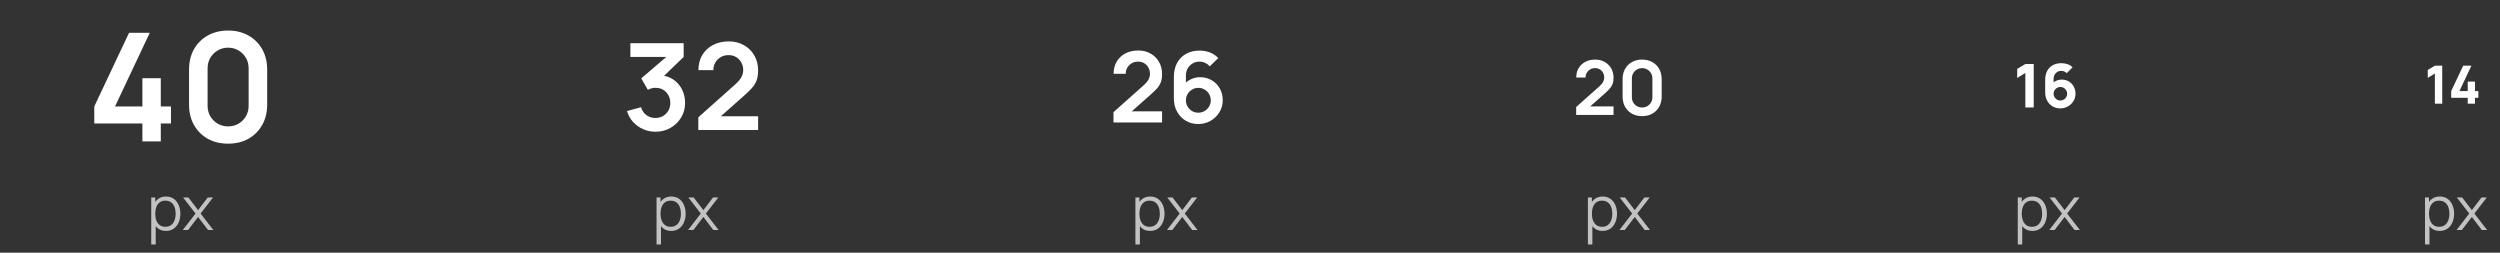
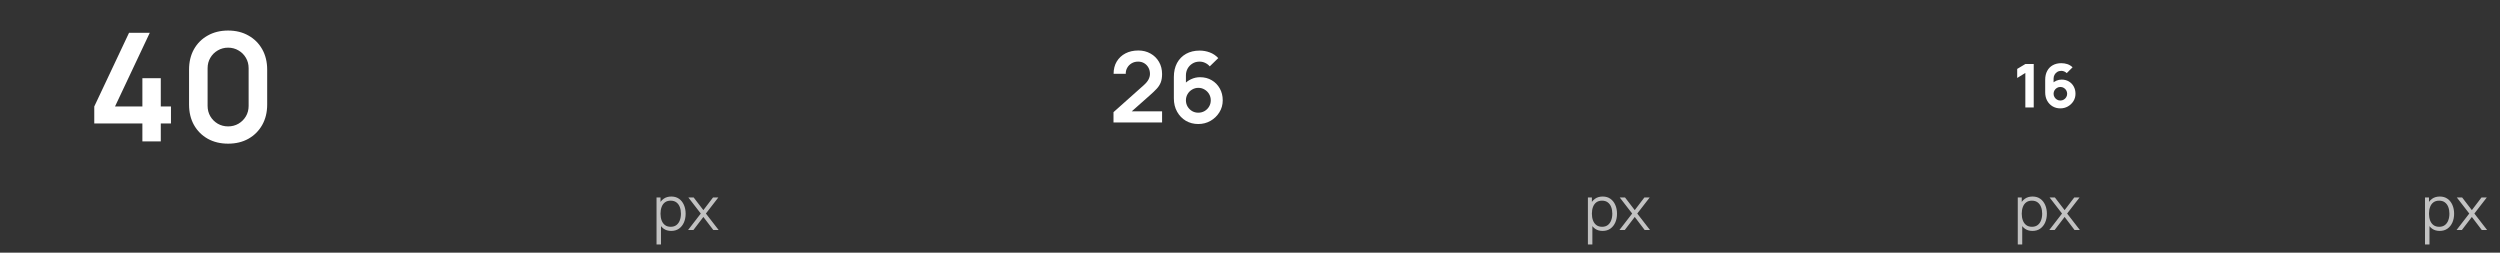
<svg xmlns="http://www.w3.org/2000/svg" width="663" height="67" viewBox="0 0 663 67" fill="none">
  <rect x="0" y="0" width="663" height="67" fill="#333333" stroke="none" />
  <path d="M37.76 37.5V32.74H25V28.24L34.22 8.7H39.72L30.5 28.24H37.76V20.74H42.64V28.24H45.34V32.74H42.64V37.5H37.76ZM60.496 38.1C58.456 38.1 56.656 37.667 55.096 36.8C53.536 35.92 52.316 34.7 51.436 33.14C50.569 31.58 50.136 29.78 50.136 27.74V18.46C50.136 16.42 50.569 14.62 51.436 13.06C52.316 11.5 53.536 10.287 55.096 9.42C56.656 8.54 58.456 8.1 60.496 8.1C62.536 8.1 64.329 8.54 65.876 9.42C67.436 10.287 68.656 11.5 69.536 13.06C70.416 14.62 70.856 16.42 70.856 18.46V27.74C70.856 29.78 70.416 31.58 69.536 33.14C68.656 34.7 67.436 35.92 65.876 36.8C64.329 37.667 62.536 38.1 60.496 38.1ZM60.496 33.52C61.509 33.52 62.429 33.28 63.256 32.8C64.083 32.307 64.736 31.653 65.216 30.84C65.696 30.013 65.936 29.093 65.936 28.08V18.1C65.936 17.073 65.696 16.153 65.216 15.34C64.736 14.513 64.083 13.86 63.256 13.38C62.429 12.887 61.509 12.64 60.496 12.64C59.483 12.64 58.563 12.887 57.736 13.38C56.909 13.86 56.256 14.513 55.776 15.34C55.296 16.153 55.056 17.073 55.056 18.1V28.08C55.056 29.093 55.296 30.013 55.776 30.84C56.256 31.653 56.909 32.307 57.736 32.8C58.563 33.28 59.483 33.52 60.496 33.52Z" fill="white" />
-   <path d="M173.832 34.932C172.68 34.932 171.592 34.708 170.568 34.26C169.544 33.812 168.653 33.177 167.896 32.356C167.149 31.535 166.611 30.564 166.28 29.444L170.008 28.436C170.275 29.353 170.76 30.063 171.464 30.564C172.179 31.055 172.963 31.295 173.816 31.284C174.573 31.284 175.251 31.108 175.848 30.756C176.445 30.404 176.915 29.929 177.256 29.332C177.597 28.724 177.768 28.047 177.768 27.3C177.768 26.159 177.4 25.204 176.664 24.436C175.928 23.668 174.979 23.284 173.816 23.284C173.464 23.284 173.117 23.332 172.776 23.428C172.445 23.524 172.125 23.657 171.816 23.828L170.056 20.788L177.8 14.164L178.136 15.092H167.176V11.46H181.304V15.108L175.08 21.092L175.048 19.956C176.445 20.052 177.635 20.441 178.616 21.124C179.608 21.807 180.365 22.687 180.888 23.764C181.421 24.841 181.688 26.02 181.688 27.3C181.688 28.751 181.331 30.052 180.616 31.204C179.912 32.356 178.963 33.268 177.768 33.94C176.584 34.601 175.272 34.932 173.832 34.932ZM185.194 34.468V31.108L195.05 22.324C195.818 21.641 196.351 20.996 196.65 20.388C196.948 19.78 197.098 19.193 197.098 18.628C197.098 17.86 196.932 17.177 196.602 16.58C196.271 15.972 195.812 15.492 195.226 15.14C194.65 14.788 193.983 14.612 193.226 14.612C192.426 14.612 191.716 14.799 191.098 15.172C190.49 15.535 190.015 16.02 189.674 16.628C189.332 17.236 189.172 17.892 189.194 18.596H185.226C185.226 17.06 185.567 15.721 186.25 14.58C186.943 13.439 187.892 12.553 189.098 11.924C190.314 11.295 191.716 10.98 193.306 10.98C194.778 10.98 196.1 11.311 197.274 11.972C198.447 12.623 199.37 13.529 200.042 14.692C200.714 15.844 201.05 17.172 201.05 18.676C201.05 19.775 200.9 20.697 200.602 21.444C200.303 22.191 199.855 22.879 199.258 23.508C198.671 24.137 197.94 24.836 197.066 25.604L190.074 31.796L189.722 30.836H201.05V34.468H185.194Z" fill="white" />
  <path d="M295.3 32.474V29.744L303.308 22.607C303.932 22.052 304.365 21.528 304.608 21.034C304.851 20.54 304.972 20.063 304.972 19.604C304.972 18.98 304.838 18.425 304.569 17.94C304.3 17.446 303.928 17.056 303.451 16.77C302.983 16.484 302.441 16.341 301.826 16.341C301.176 16.341 300.6 16.493 300.097 16.796C299.603 17.091 299.217 17.485 298.94 17.979C298.663 18.473 298.533 19.006 298.55 19.578H295.326C295.326 18.33 295.603 17.242 296.158 16.315C296.721 15.388 297.493 14.668 298.472 14.157C299.46 13.646 300.6 13.39 301.891 13.39C303.087 13.39 304.162 13.659 305.115 14.196C306.068 14.725 306.818 15.461 307.364 16.406C307.91 17.342 308.183 18.421 308.183 19.643C308.183 20.536 308.062 21.285 307.819 21.892C307.576 22.499 307.212 23.058 306.727 23.569C306.25 24.08 305.657 24.648 304.946 25.272L299.265 30.303L298.979 29.523H308.183V32.474H295.3ZM317.782 32.89C316.56 32.89 315.46 32.604 314.48 32.032C313.51 31.451 312.738 30.65 312.166 29.627C311.594 28.604 311.308 27.43 311.308 26.104V20.41C311.308 18.989 311.59 17.754 312.153 16.705C312.725 15.656 313.523 14.846 314.545 14.274C315.577 13.702 316.773 13.416 318.133 13.416C319.078 13.416 319.975 13.576 320.824 13.897C321.674 14.209 322.428 14.712 323.086 15.405L320.824 17.602C320.495 17.212 320.092 16.904 319.615 16.679C319.147 16.454 318.653 16.341 318.133 16.341C317.405 16.341 316.768 16.514 316.222 16.861C315.676 17.199 315.252 17.645 314.948 18.2C314.654 18.755 314.506 19.348 314.506 19.981V23.088L313.934 22.464C314.472 21.84 315.117 21.355 315.871 21.008C316.625 20.653 317.414 20.475 318.237 20.475C319.416 20.475 320.456 20.744 321.357 21.281C322.259 21.81 322.969 22.538 323.489 23.465C324.009 24.384 324.269 25.432 324.269 26.611C324.269 27.781 323.97 28.843 323.372 29.796C322.783 30.741 321.999 31.495 321.019 32.058C320.04 32.613 318.961 32.89 317.782 32.89ZM317.782 29.887C318.389 29.887 318.944 29.744 319.446 29.458C319.949 29.163 320.348 28.769 320.642 28.275C320.946 27.772 321.097 27.218 321.097 26.611C321.097 26.004 320.95 25.45 320.655 24.947C320.361 24.444 319.962 24.046 319.459 23.751C318.965 23.448 318.415 23.296 317.808 23.296C317.202 23.296 316.647 23.448 316.144 23.751C315.642 24.046 315.243 24.444 314.948 24.947C314.654 25.45 314.506 26.004 314.506 26.611C314.506 27.2 314.649 27.746 314.935 28.249C315.23 28.743 315.624 29.142 316.118 29.445C316.621 29.74 317.176 29.887 317.782 29.887Z" fill="white" />
-   <path d="M418 30.48V28.38L424.16 22.89C424.64 22.463 424.973 22.06 425.16 21.68C425.347 21.3 425.44 20.933 425.44 20.58C425.44 20.1 425.337 19.673 425.13 19.3C424.923 18.92 424.637 18.62 424.27 18.4C423.91 18.18 423.493 18.07 423.02 18.07C422.52 18.07 422.077 18.187 421.69 18.42C421.31 18.647 421.013 18.95 420.8 19.33C420.587 19.71 420.487 20.12 420.5 20.56H418.02C418.02 19.6 418.233 18.763 418.66 18.05C419.093 17.337 419.687 16.783 420.44 16.39C421.2 15.997 422.077 15.8 423.07 15.8C423.99 15.8 424.817 16.007 425.55 16.42C426.283 16.827 426.86 17.393 427.28 18.12C427.7 18.84 427.91 19.67 427.91 20.61C427.91 21.297 427.817 21.873 427.63 22.34C427.443 22.807 427.163 23.237 426.79 23.63C426.423 24.023 425.967 24.46 425.42 24.94L421.05 28.81L420.83 28.21H427.91V30.48H418ZM435.494 30.8C434.474 30.8 433.574 30.583 432.794 30.15C432.014 29.71 431.404 29.1 430.964 28.32C430.531 27.54 430.314 26.64 430.314 25.62V20.98C430.314 19.96 430.531 19.06 430.964 18.28C431.404 17.5 432.014 16.893 432.794 16.46C433.574 16.02 434.474 15.8 435.494 15.8C436.514 15.8 437.411 16.02 438.184 16.46C438.964 16.893 439.574 17.5 440.014 18.28C440.454 19.06 440.674 19.96 440.674 20.98V25.62C440.674 26.64 440.454 27.54 440.014 28.32C439.574 29.1 438.964 29.71 438.184 30.15C437.411 30.583 436.514 30.8 435.494 30.8ZM435.494 28.51C436.001 28.51 436.461 28.39 436.874 28.15C437.287 27.903 437.614 27.577 437.854 27.17C438.094 26.757 438.214 26.297 438.214 25.79V20.8C438.214 20.287 438.094 19.827 437.854 19.42C437.614 19.007 437.287 18.68 436.874 18.44C436.461 18.193 436.001 18.07 435.494 18.07C434.987 18.07 434.527 18.193 434.114 18.44C433.701 18.68 433.374 19.007 433.134 19.42C432.894 19.827 432.774 20.287 432.774 20.8V25.79C432.774 26.297 432.894 26.757 433.134 27.17C433.374 27.577 433.701 27.903 434.114 28.15C434.527 28.39 434.987 28.51 435.494 28.51Z" fill="white" />
  <path d="M537.12 28.5V19.348L534.96 20.676V18.276L537.12 16.98H539.344V28.5H537.12ZM546.402 28.74C545.639 28.74 544.954 28.561 544.346 28.204C543.743 27.847 543.266 27.351 542.914 26.716C542.562 26.076 542.386 25.337 542.386 24.5V21.156C542.386 20.249 542.562 19.468 542.914 18.812C543.266 18.151 543.762 17.644 544.402 17.292C545.042 16.935 545.794 16.756 546.658 16.756C547.218 16.756 547.751 16.839 548.258 17.004C548.764 17.169 549.228 17.449 549.65 17.844L548.098 19.396C547.906 19.204 547.684 19.055 547.434 18.948C547.183 18.841 546.924 18.788 546.658 18.788C546.242 18.788 545.879 18.887 545.57 19.084C545.266 19.276 545.028 19.529 544.858 19.844C544.692 20.153 544.61 20.484 544.61 20.836V22.548L544.242 22.148C544.572 21.812 544.954 21.556 545.386 21.38C545.823 21.199 546.274 21.108 546.738 21.108C547.463 21.108 548.1 21.271 548.65 21.596C549.204 21.921 549.636 22.367 549.946 22.932C550.26 23.497 550.418 24.143 550.418 24.868C550.418 25.593 550.234 26.249 549.866 26.836C549.498 27.417 549.01 27.881 548.402 28.228C547.794 28.569 547.127 28.74 546.402 28.74ZM546.402 26.66C546.732 26.66 547.034 26.58 547.306 26.42C547.583 26.26 547.802 26.044 547.962 25.772C548.127 25.5 548.21 25.199 548.21 24.868C548.21 24.537 548.13 24.236 547.97 23.964C547.81 23.687 547.594 23.468 547.322 23.308C547.05 23.143 546.748 23.06 546.418 23.06C546.087 23.06 545.783 23.143 545.506 23.308C545.234 23.468 545.015 23.687 544.85 23.964C544.69 24.236 544.61 24.537 544.61 24.868C544.61 25.188 544.69 25.484 544.85 25.756C545.01 26.028 545.226 26.247 545.498 26.412C545.77 26.577 546.071 26.66 546.402 26.66Z" fill="white" />
-   <path d="M645.73 27.5V19.492L643.84 20.654V18.554L645.73 17.42H647.676V27.5H645.73ZM654.439 27.5V25.932H650.057V24.154L653.235 17.42H655.419L652.241 24.154H654.439V21.634H656.371V24.154H657.267V25.932H656.371V27.5H654.439Z" fill="white" />
-   <path opacity="0.7" d="M44 61.24C43.205 61.24 42.533 61.04 41.984 60.64C41.435 60.235 41.019 59.688 40.736 59C40.453 58.307 40.312 57.531 40.312 56.672C40.312 55.797 40.453 55.019 40.736 54.336C41.024 53.648 41.445 53.107 42 52.712C42.555 52.317 43.237 52.12 44.048 52.12C44.837 52.12 45.515 52.32 46.08 52.72C46.645 53.12 47.077 53.664 47.376 54.352C47.68 55.04 47.832 55.813 47.832 56.672C47.832 57.536 47.68 58.312 47.376 59C47.072 59.688 46.635 60.235 46.064 60.64C45.493 61.04 44.805 61.24 44 61.24ZM40.112 64.84V52.36H41.168V58.864H41.296V64.84H40.112ZM43.88 60.144C44.483 60.144 44.984 59.992 45.384 59.688C45.784 59.384 46.083 58.971 46.28 58.448C46.483 57.92 46.584 57.328 46.584 56.672C46.584 56.021 46.485 55.435 46.288 54.912C46.091 54.389 45.789 53.976 45.384 53.672C44.984 53.368 44.475 53.216 43.856 53.216C43.253 53.216 42.752 53.363 42.352 53.656C41.957 53.949 41.661 54.357 41.464 54.88C41.267 55.397 41.168 55.995 41.168 56.672C41.168 57.339 41.267 57.936 41.464 58.464C41.661 58.987 41.96 59.397 42.36 59.696C42.76 59.995 43.267 60.144 43.88 60.144ZM48.472 61L51.849 56.632L48.544 52.36H49.953L52.536 55.728L55.096 52.36H56.505L53.2 56.632L56.584 61H55.169L52.536 57.536L49.889 61H48.472Z" fill="white" />
  <path opacity="0.7" d="M178 61.24C177.205 61.24 176.533 61.04 175.984 60.64C175.435 60.235 175.019 59.688 174.736 59C174.453 58.307 174.312 57.531 174.312 56.672C174.312 55.797 174.453 55.019 174.736 54.336C175.024 53.648 175.445 53.107 176 52.712C176.555 52.317 177.237 52.12 178.048 52.12C178.837 52.12 179.515 52.32 180.08 52.72C180.645 53.12 181.077 53.664 181.376 54.352C181.68 55.04 181.832 55.813 181.832 56.672C181.832 57.536 181.68 58.312 181.376 59C181.072 59.688 180.635 60.235 180.064 60.64C179.493 61.04 178.805 61.24 178 61.24ZM174.112 64.84V52.36H175.168V58.864H175.296V64.84H174.112ZM177.88 60.144C178.483 60.144 178.984 59.992 179.384 59.688C179.784 59.384 180.083 58.971 180.28 58.448C180.483 57.92 180.584 57.328 180.584 56.672C180.584 56.021 180.485 55.435 180.288 54.912C180.091 54.389 179.789 53.976 179.384 53.672C178.984 53.368 178.475 53.216 177.856 53.216C177.253 53.216 176.752 53.363 176.352 53.656C175.957 53.949 175.661 54.357 175.464 54.88C175.267 55.397 175.168 55.995 175.168 56.672C175.168 57.339 175.267 57.936 175.464 58.464C175.661 58.987 175.96 59.397 176.36 59.696C176.76 59.995 177.267 60.144 177.88 60.144ZM182.473 61L185.849 56.632L182.545 52.36H183.953L186.536 55.728L189.097 52.36H190.505L187.201 56.632L190.585 61H189.169L186.536 57.536L183.889 61H182.473Z" fill="white" />
-   <path opacity="0.7" d="M305 61.24C304.205 61.24 303.533 61.04 302.984 60.64C302.435 60.235 302.019 59.688 301.736 59C301.453 58.307 301.312 57.531 301.312 56.672C301.312 55.797 301.453 55.019 301.736 54.336C302.024 53.648 302.445 53.107 303 52.712C303.555 52.317 304.237 52.12 305.048 52.12C305.837 52.12 306.515 52.32 307.08 52.72C307.645 53.12 308.077 53.664 308.376 54.352C308.68 55.04 308.832 55.813 308.832 56.672C308.832 57.536 308.68 58.312 308.376 59C308.072 59.688 307.635 60.235 307.064 60.64C306.493 61.04 305.805 61.24 305 61.24ZM301.112 64.84V52.36H302.168V58.864H302.296V64.84H301.112ZM304.88 60.144C305.483 60.144 305.984 59.992 306.384 59.688C306.784 59.384 307.083 58.971 307.28 58.448C307.483 57.92 307.584 57.328 307.584 56.672C307.584 56.021 307.485 55.435 307.288 54.912C307.091 54.389 306.789 53.976 306.384 53.672C305.984 53.368 305.475 53.216 304.856 53.216C304.253 53.216 303.752 53.363 303.352 53.656C302.957 53.949 302.661 54.357 302.464 54.88C302.267 55.397 302.168 55.995 302.168 56.672C302.168 57.339 302.267 57.936 302.464 58.464C302.661 58.987 302.96 59.397 303.36 59.696C303.76 59.995 304.267 60.144 304.88 60.144ZM309.473 61L312.849 56.632L309.545 52.36H310.953L313.536 55.728L316.097 52.36H317.505L314.201 56.632L317.585 61H316.169L313.536 57.536L310.889 61H309.473Z" fill="white" />
  <path opacity="0.7" d="M425 61.24C424.205 61.24 423.533 61.04 422.984 60.64C422.435 60.235 422.019 59.688 421.736 59C421.453 58.307 421.312 57.531 421.312 56.672C421.312 55.797 421.453 55.019 421.736 54.336C422.024 53.648 422.445 53.107 423 52.712C423.555 52.317 424.237 52.12 425.048 52.12C425.837 52.12 426.515 52.32 427.08 52.72C427.645 53.12 428.077 53.664 428.376 54.352C428.68 55.04 428.832 55.813 428.832 56.672C428.832 57.536 428.68 58.312 428.376 59C428.072 59.688 427.635 60.235 427.064 60.64C426.493 61.04 425.805 61.24 425 61.24ZM421.112 64.84V52.36H422.168V58.864H422.296V64.84H421.112ZM424.88 60.144C425.483 60.144 425.984 59.992 426.384 59.688C426.784 59.384 427.083 58.971 427.28 58.448C427.483 57.92 427.584 57.328 427.584 56.672C427.584 56.021 427.485 55.435 427.288 54.912C427.091 54.389 426.789 53.976 426.384 53.672C425.984 53.368 425.475 53.216 424.856 53.216C424.253 53.216 423.752 53.363 423.352 53.656C422.957 53.949 422.661 54.357 422.464 54.88C422.267 55.397 422.168 55.995 422.168 56.672C422.168 57.339 422.267 57.936 422.464 58.464C422.661 58.987 422.96 59.397 423.36 59.696C423.76 59.995 424.267 60.144 424.88 60.144ZM429.473 61L432.849 56.632L429.545 52.36H430.953L433.536 55.728L436.097 52.36H437.505L434.201 56.632L437.585 61H436.169L433.536 57.536L430.889 61H429.473Z" fill="white" />
  <path opacity="0.7" d="M539 61.24C538.205 61.24 537.533 61.04 536.984 60.64C536.435 60.235 536.019 59.688 535.736 59C535.453 58.307 535.312 57.531 535.312 56.672C535.312 55.797 535.453 55.019 535.736 54.336C536.024 53.648 536.445 53.107 537 52.712C537.555 52.317 538.237 52.12 539.048 52.12C539.837 52.12 540.515 52.32 541.08 52.72C541.645 53.12 542.077 53.664 542.376 54.352C542.68 55.04 542.832 55.813 542.832 56.672C542.832 57.536 542.68 58.312 542.376 59C542.072 59.688 541.635 60.235 541.064 60.64C540.493 61.04 539.805 61.24 539 61.24ZM535.112 64.84V52.36H536.168V58.864H536.296V64.84H535.112ZM538.88 60.144C539.483 60.144 539.984 59.992 540.384 59.688C540.784 59.384 541.083 58.971 541.28 58.448C541.483 57.92 541.584 57.328 541.584 56.672C541.584 56.021 541.485 55.435 541.288 54.912C541.091 54.389 540.789 53.976 540.384 53.672C539.984 53.368 539.475 53.216 538.856 53.216C538.253 53.216 537.752 53.363 537.352 53.656C536.957 53.949 536.661 54.357 536.464 54.88C536.267 55.397 536.168 55.995 536.168 56.672C536.168 57.339 536.267 57.936 536.464 58.464C536.661 58.987 536.96 59.397 537.36 59.696C537.76 59.995 538.267 60.144 538.88 60.144ZM543.473 61L546.849 56.632L543.545 52.36H544.953L547.536 55.728L550.097 52.36H551.505L548.201 56.632L551.585 61H550.169L547.536 57.536L544.889 61H543.473Z" fill="white" />
  <path opacity="0.7" d="M647 61.24C646.205 61.24 645.533 61.04 644.984 60.64C644.435 60.235 644.019 59.688 643.736 59C643.453 58.307 643.312 57.531 643.312 56.672C643.312 55.797 643.453 55.019 643.736 54.336C644.024 53.648 644.445 53.107 645 52.712C645.555 52.317 646.237 52.12 647.048 52.12C647.837 52.12 648.515 52.32 649.08 52.72C649.645 53.12 650.077 53.664 650.376 54.352C650.68 55.04 650.832 55.813 650.832 56.672C650.832 57.536 650.68 58.312 650.376 59C650.072 59.688 649.635 60.235 649.064 60.64C648.493 61.04 647.805 61.24 647 61.24ZM643.112 64.84V52.36H644.168V58.864H644.296V64.84H643.112ZM646.88 60.144C647.483 60.144 647.984 59.992 648.384 59.688C648.784 59.384 649.083 58.971 649.28 58.448C649.483 57.92 649.584 57.328 649.584 56.672C649.584 56.021 649.485 55.435 649.288 54.912C649.091 54.389 648.789 53.976 648.384 53.672C647.984 53.368 647.475 53.216 646.856 53.216C646.253 53.216 645.752 53.363 645.352 53.656C644.957 53.949 644.661 54.357 644.464 54.88C644.267 55.397 644.168 55.995 644.168 56.672C644.168 57.339 644.267 57.936 644.464 58.464C644.661 58.987 644.96 59.397 645.36 59.696C645.76 59.995 646.267 60.144 646.88 60.144ZM651.473 61L654.849 56.632L651.545 52.36H652.953L655.536 55.728L658.097 52.36H659.505L656.201 56.632L659.585 61H658.169L655.536 57.536L652.889 61H651.473Z" fill="white" />
</svg>